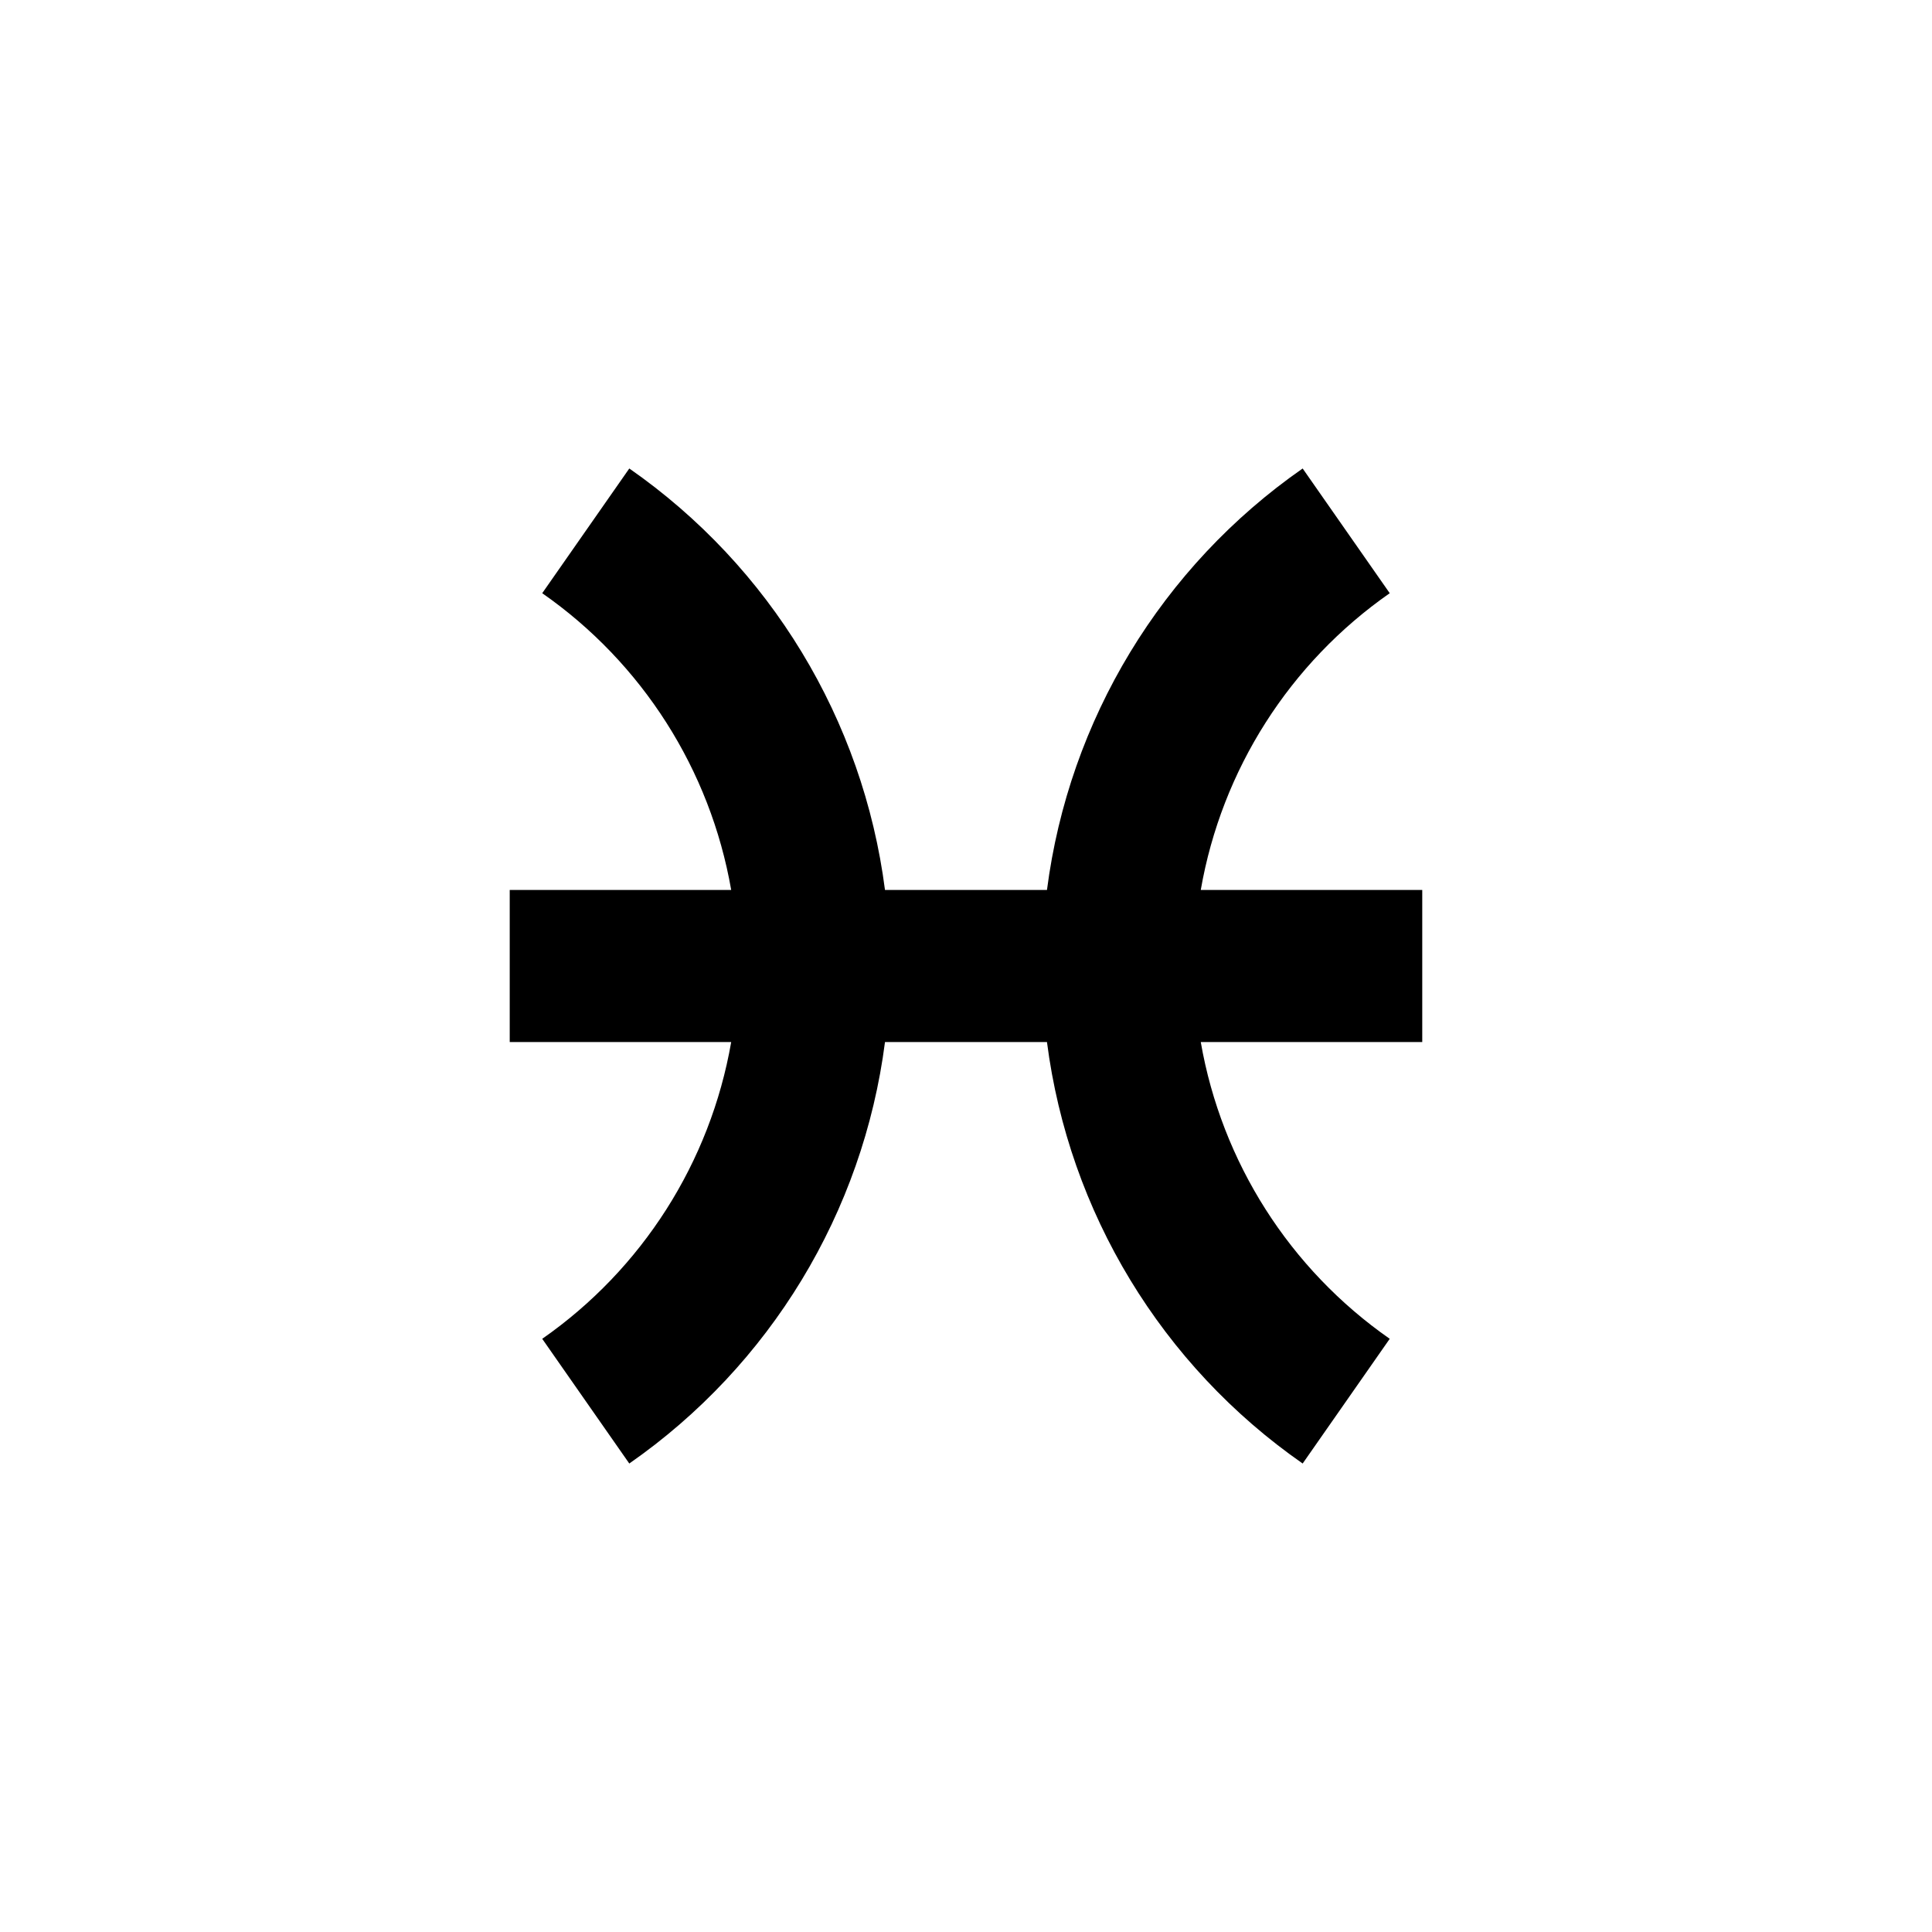
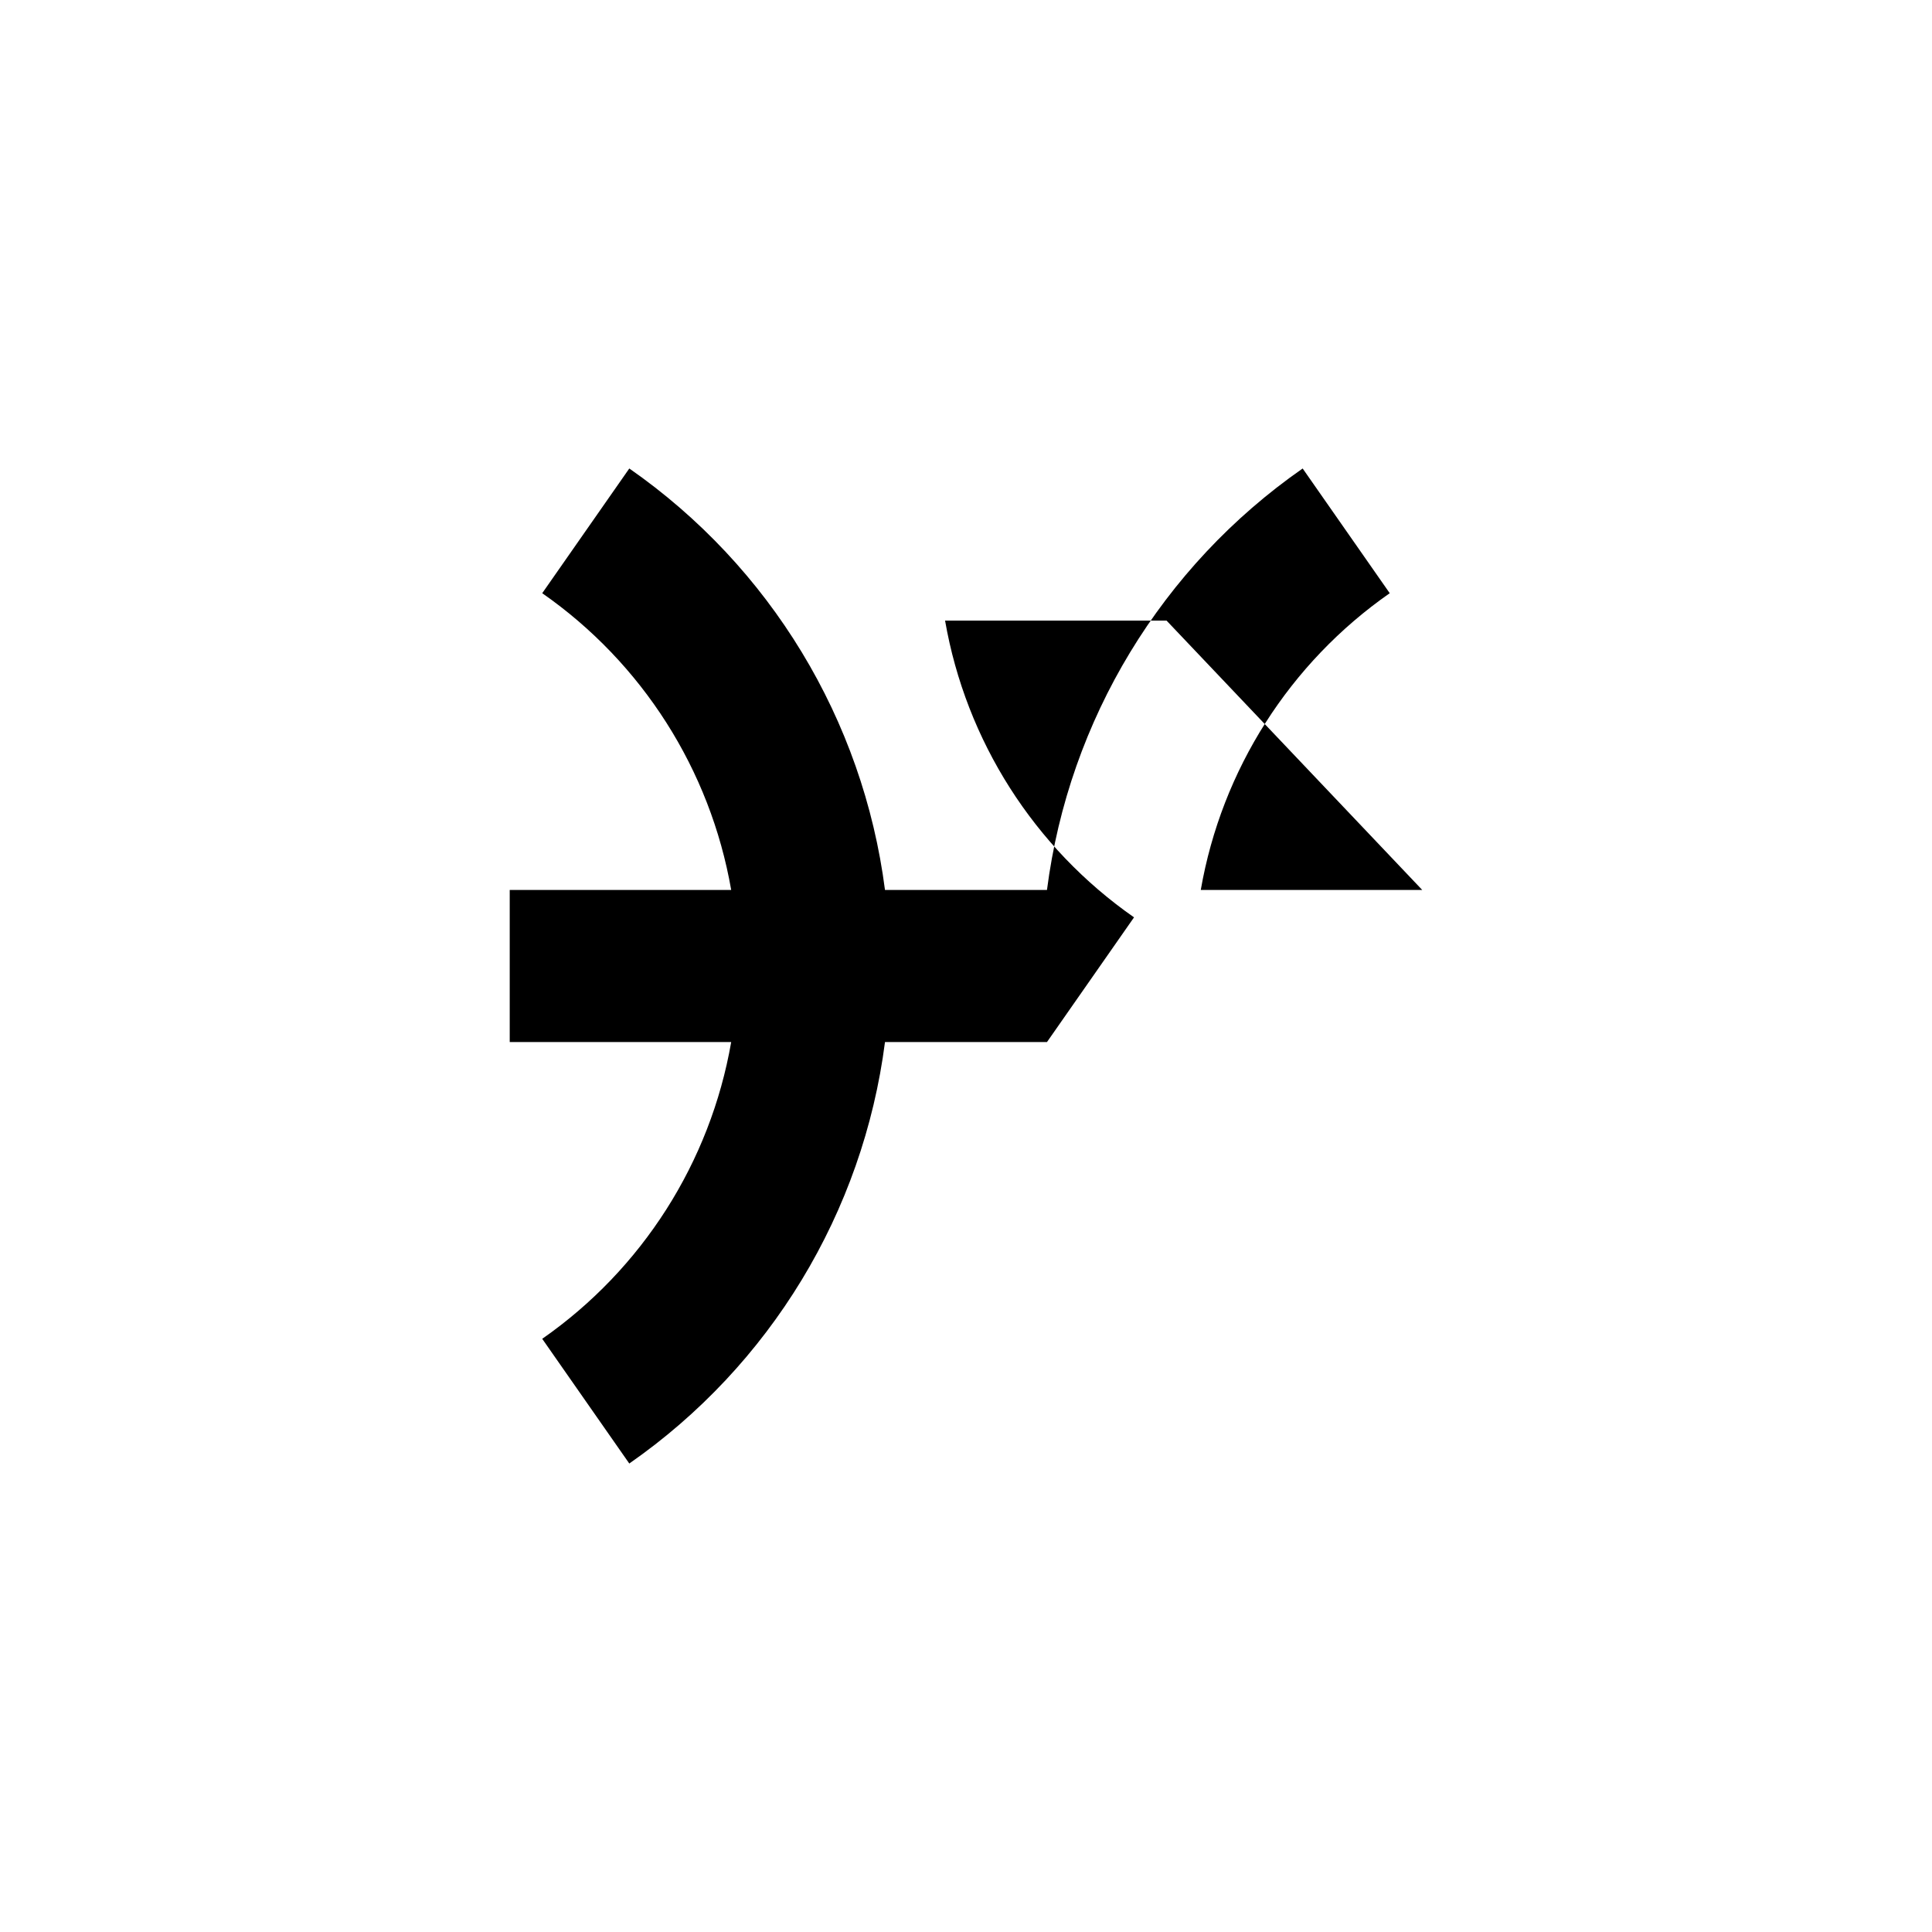
<svg xmlns="http://www.w3.org/2000/svg" fill="#000000" width="800px" height="800px" version="1.1" viewBox="144 144 512 512">
-   <path d="m520.91 379.85h-58.695c5.539-31.844 23.57-60.156 50.078-78.645l-23.074-33.051c-37.336 26-61.945 66.57-67.762 111.7h-42.926c-5.812-45.125-30.426-85.695-67.762-111.7l-23.074 33.051c26.512 18.488 44.539 46.801 50.078 78.645h-58.691v40.305h58.691c-5.539 31.84-23.566 60.152-50.078 78.645l23.074 33.051v-0.004c37.336-26 61.949-66.566 67.762-111.69h42.926c5.816 45.125 30.426 85.691 67.762 111.69l23.074-33.051v0.004c-26.508-18.492-44.539-46.805-50.078-78.645h58.695z" />
+   <path d="m520.91 379.85h-58.695c5.539-31.844 23.57-60.156 50.078-78.645l-23.074-33.051c-37.336 26-61.945 66.57-67.762 111.7h-42.926c-5.812-45.125-30.426-85.695-67.762-111.7l-23.074 33.051c26.512 18.488 44.539 46.801 50.078 78.645h-58.691v40.305h58.691c-5.539 31.84-23.566 60.152-50.078 78.645l23.074 33.051v-0.004c37.336-26 61.949-66.566 67.762-111.69h42.926l23.074-33.051v0.004c-26.508-18.492-44.539-46.805-50.078-78.645h58.695z" />
</svg>